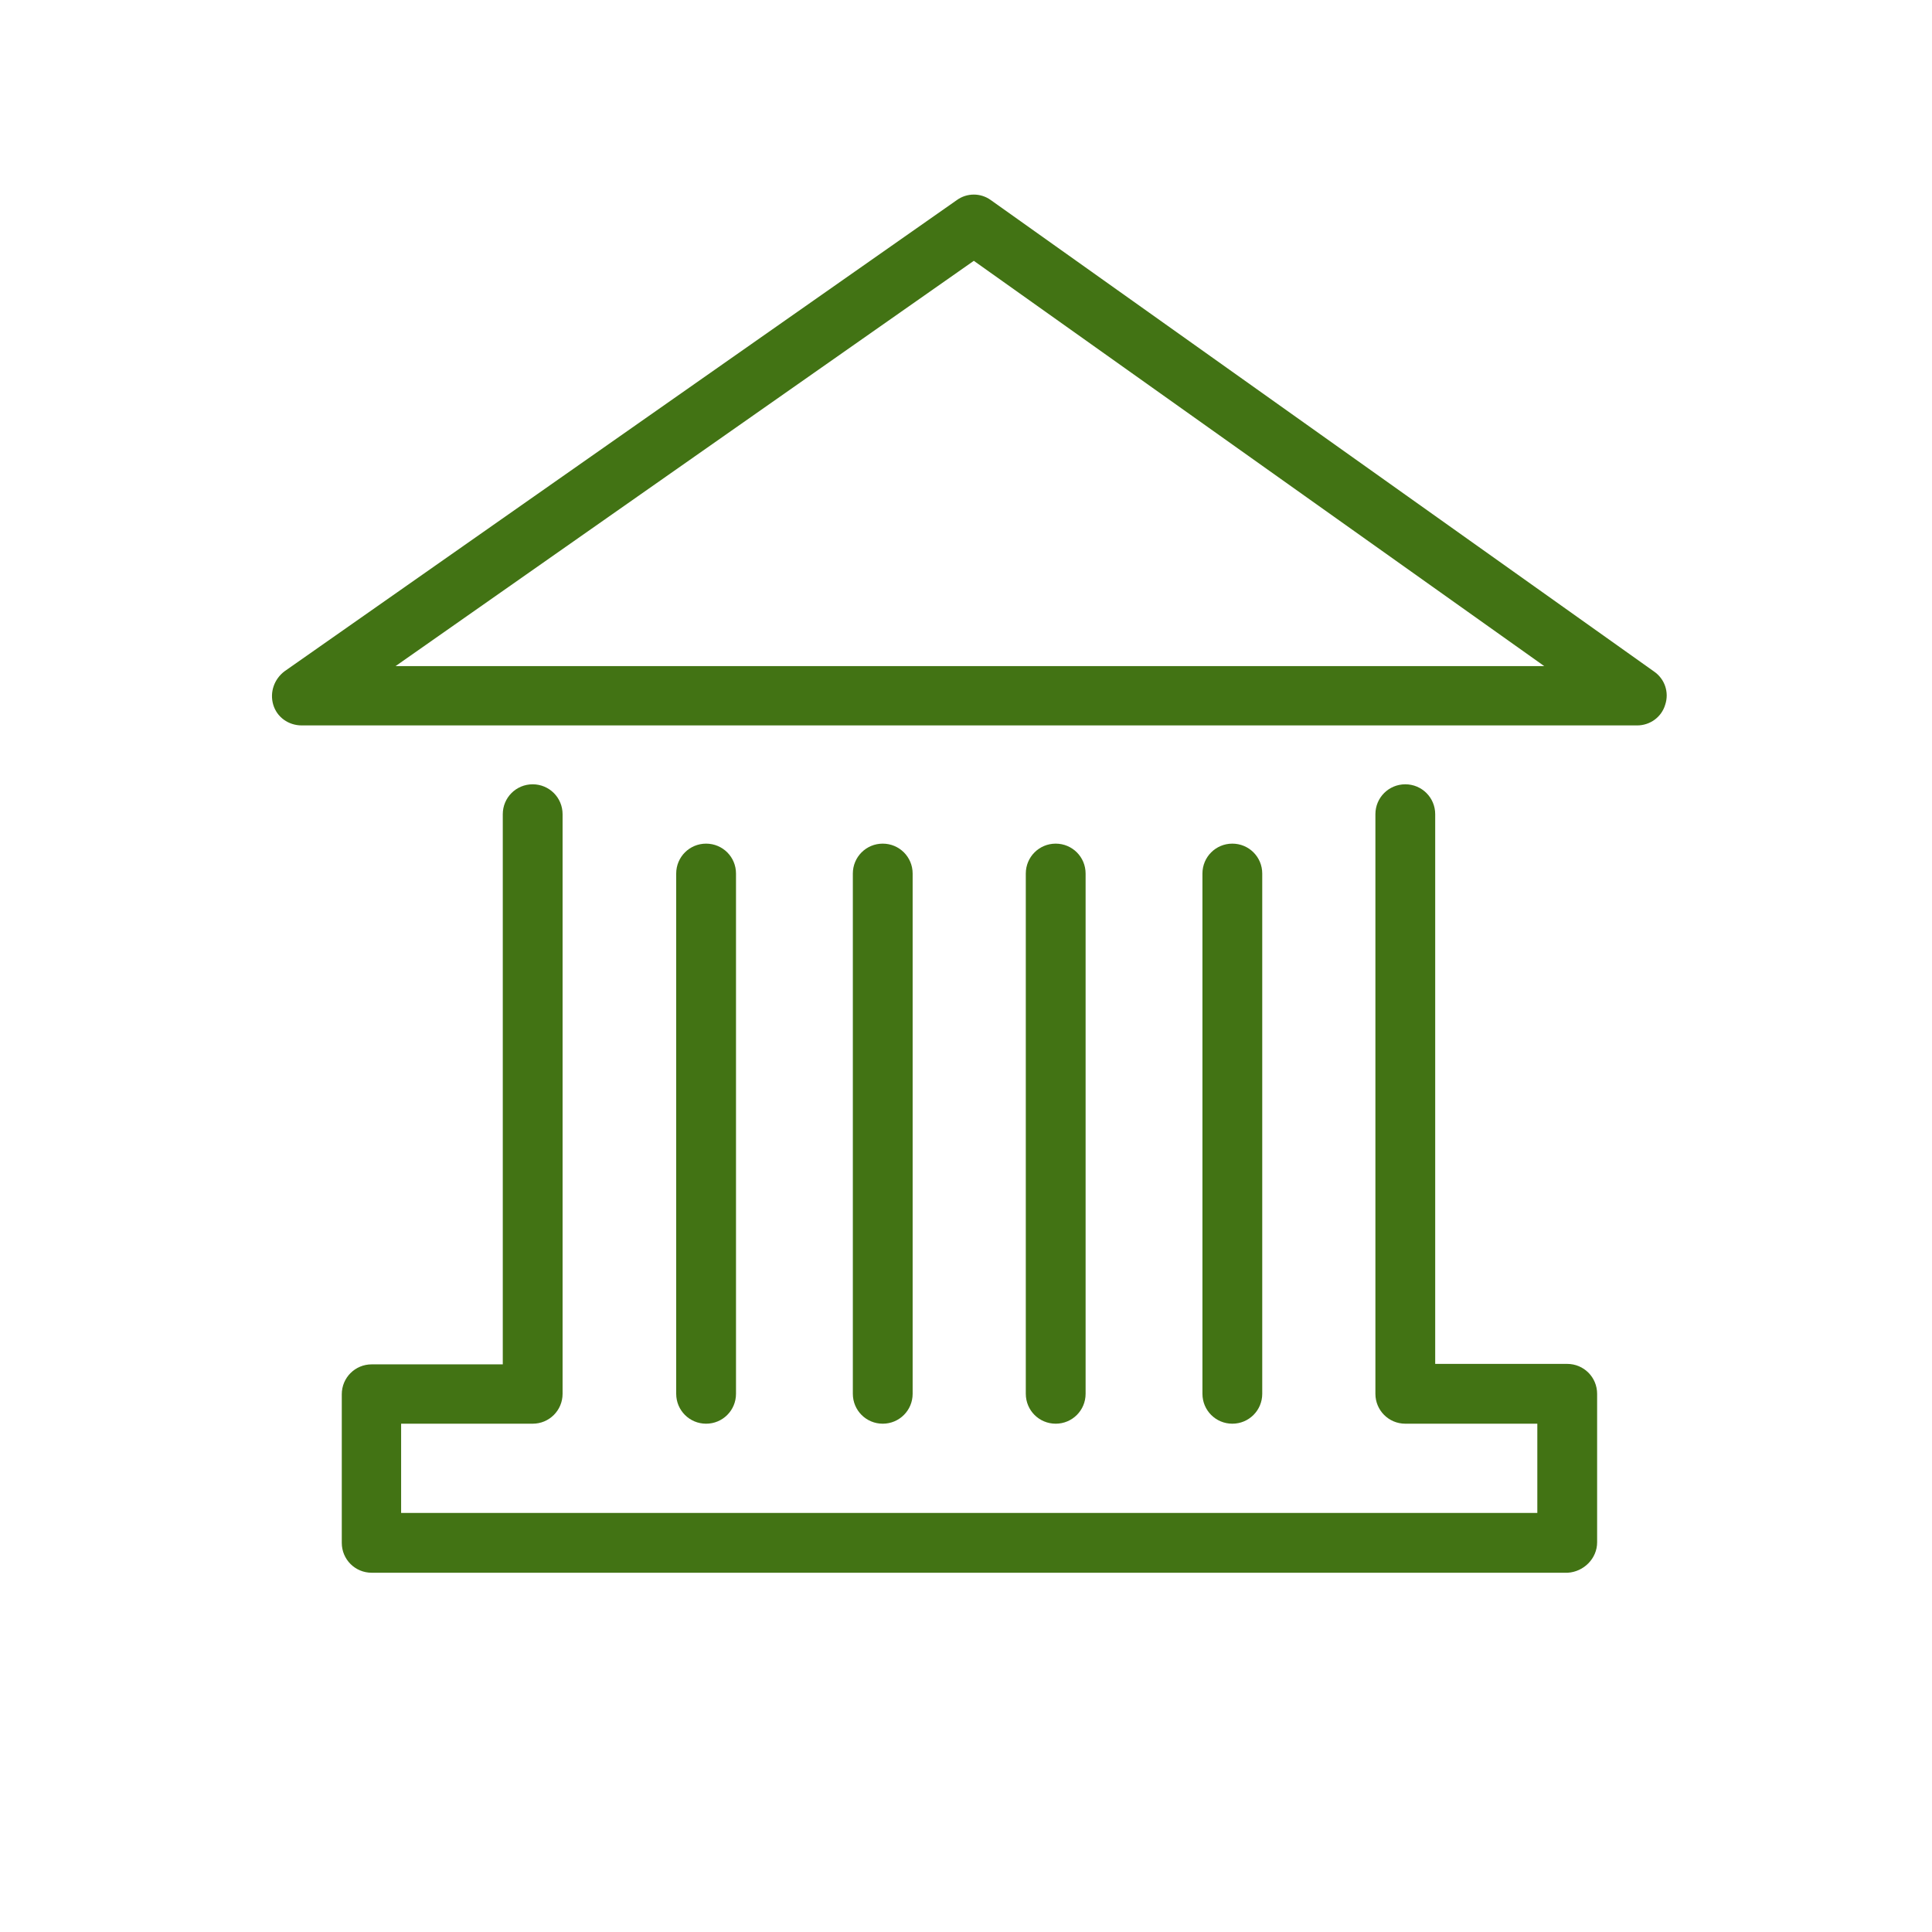
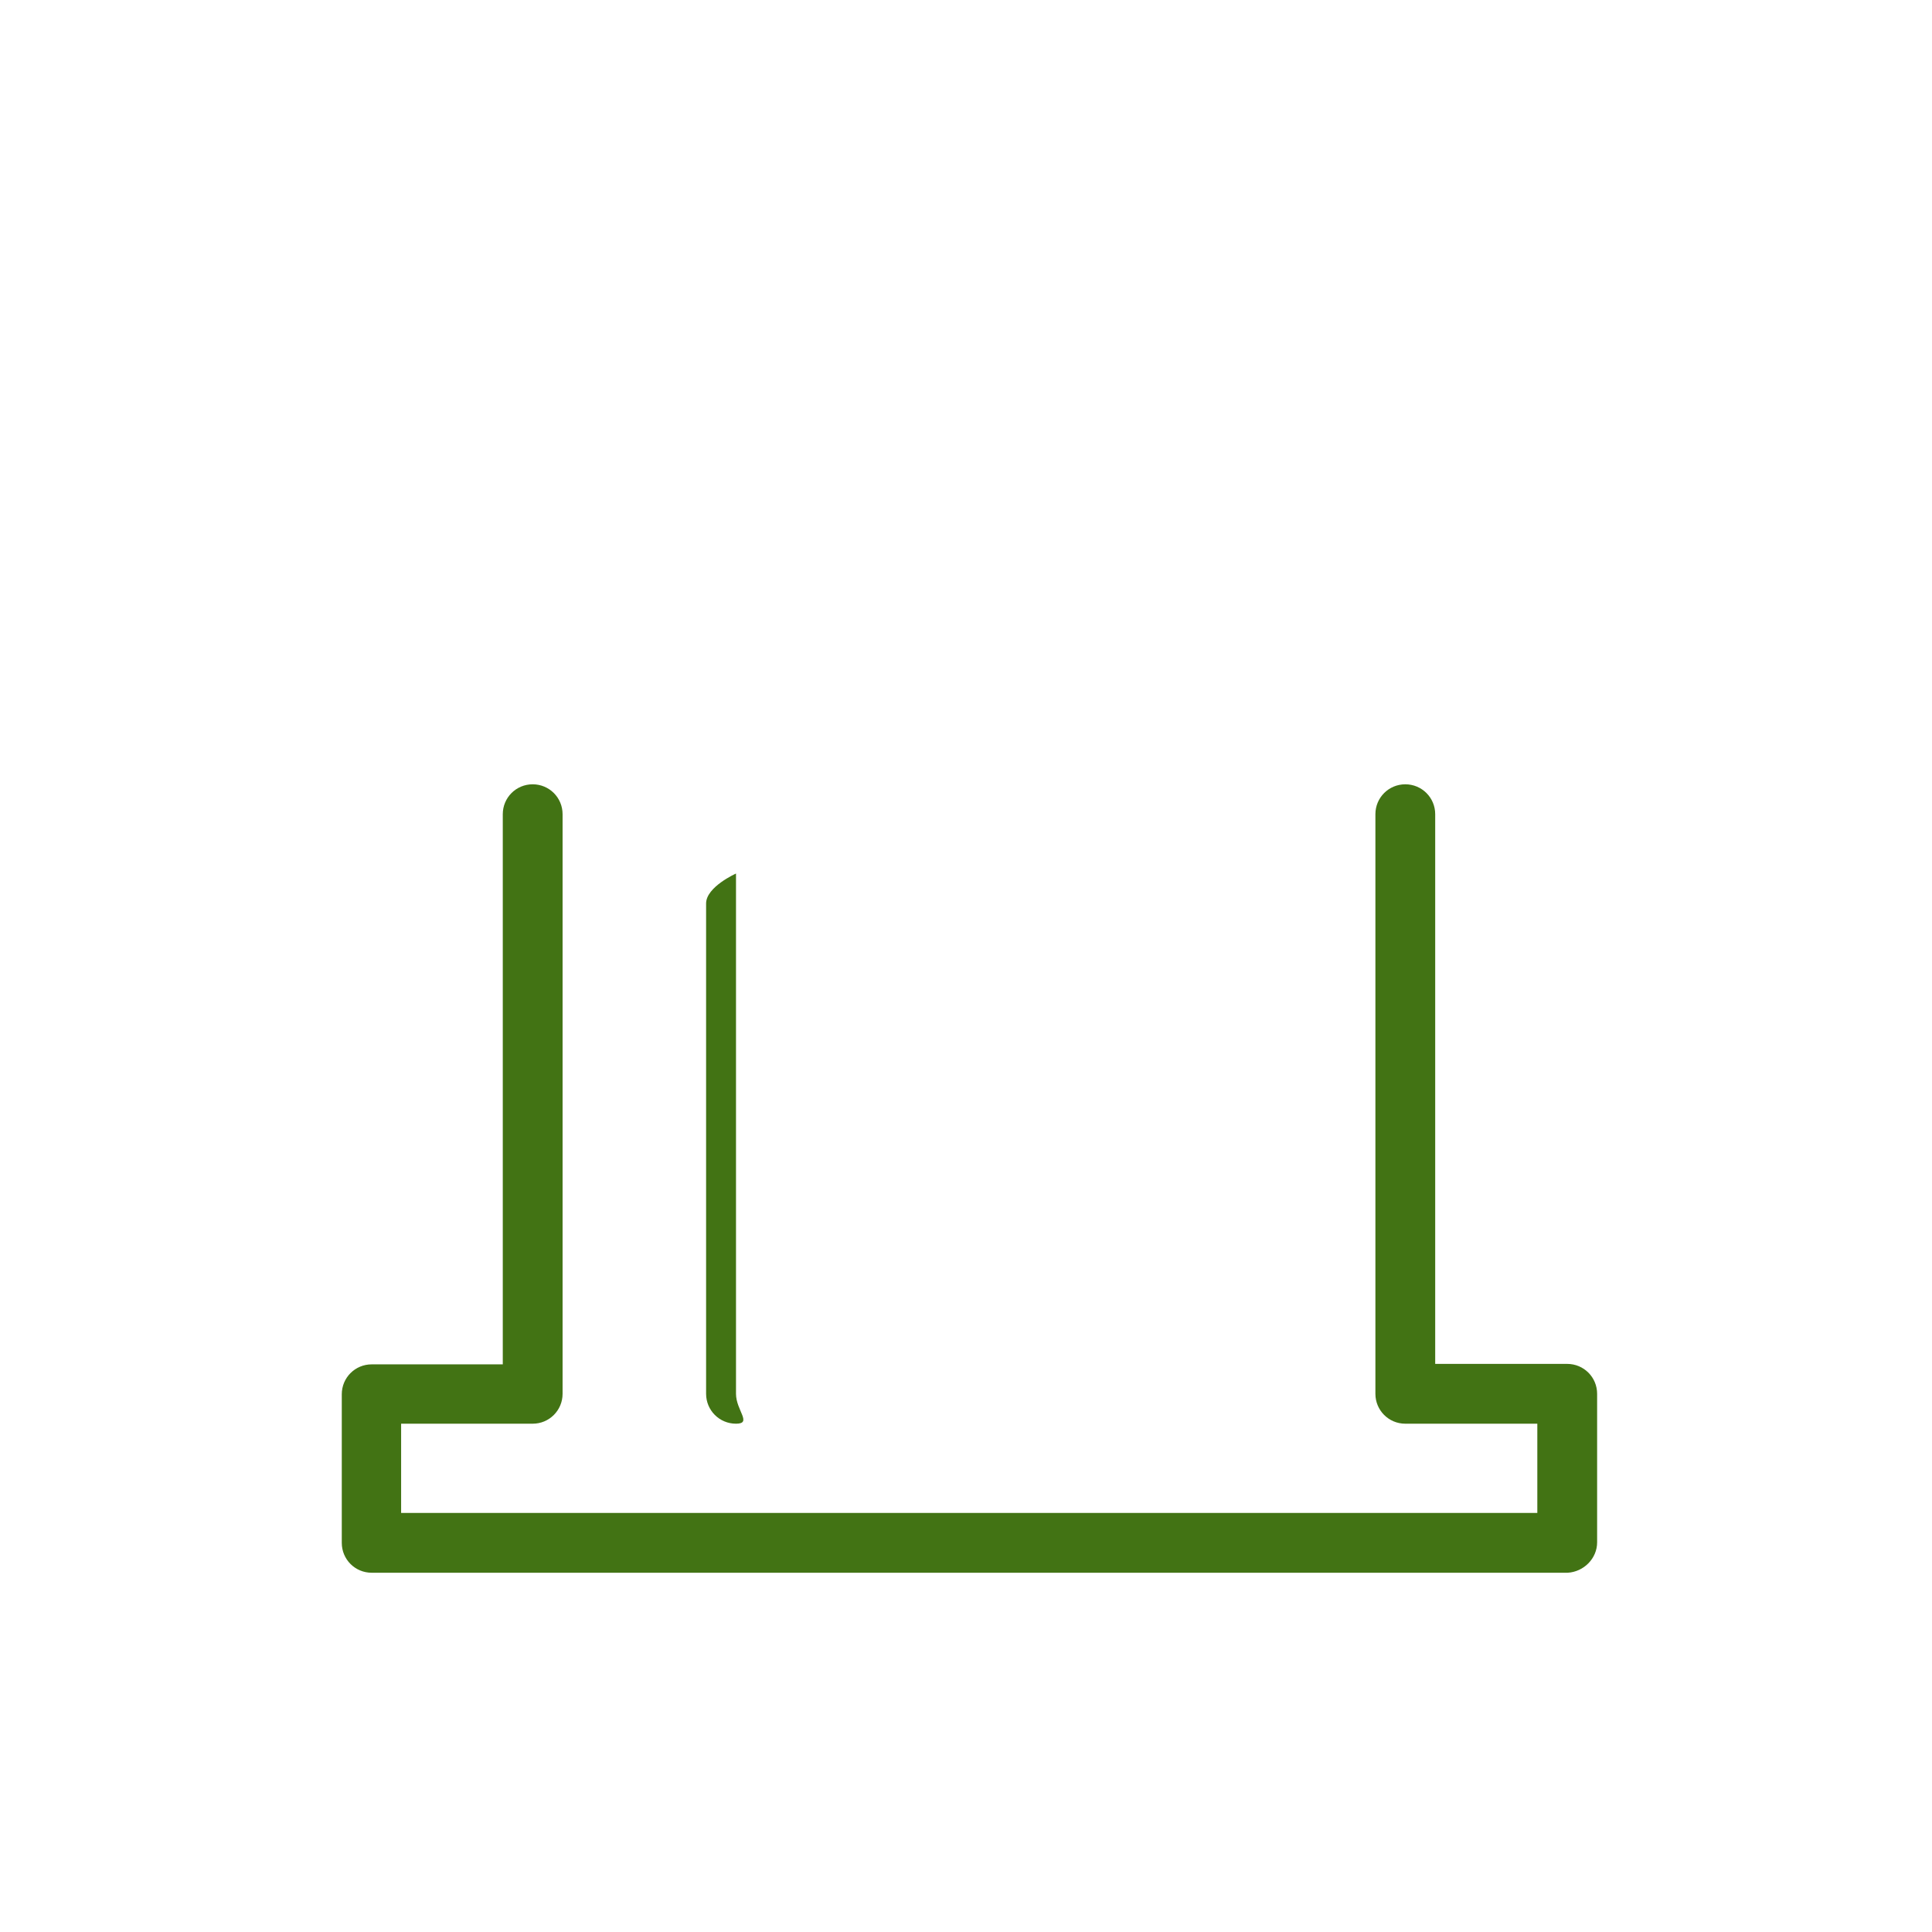
<svg xmlns="http://www.w3.org/2000/svg" version="1.1" id="Layer_1" x="0px" y="0px" viewBox="0 0 420 420" style="enable-background:new 0 0 420 420;" xml:space="preserve">
  <style type="text/css">
	.st0{fill:#427314;}
</style>
  <title>municipal_PG</title>
  <desc>Created with Sketch.</desc>
  <g id="Shape">
    <g transform="translate(20, 14)">
-       <path class="st0" d="M216,289V175.9c0-3.6-2.9-6.5-6.5-6.5s-6.5,2.9-6.5,6.5V289c0,3.6,2.9,6.5,6.5,6.5S216,292.6,216,289z" />
-       <path class="st0" d="M254.4,289V175.9c0-3.6-2.9-6.5-6.5-6.5s-6.5,2.9-6.5,6.5V289c0,3.6,2.9,6.5,6.5,6.5S254.4,292.6,254.4,289z" />
      <path class="st0" d="M327.2,321.3V289c0-3.6-2.9-6.5-6.5-6.5H292V163c0-3.6-2.9-6.5-6.5-6.5s-6.5,2.9-6.5,6.5v126    c0,3.6,2.9,6.5,6.5,6.5h28.7v19.4h-247v-19.4h28.6c3.6,0,6.5-2.9,6.5-6.5V163c0-3.6-2.9-6.5-6.5-6.5s-6.5,2.9-6.5,6.5v119.6H60.8    c-3.6,0-6.5,2.9-6.5,6.5v32.3c0,3.6,2.9,6.5,6.5,6.5h260C324.3,327.7,327.2,324.8,327.2,321.3z" />
-       <path class="st0" d="M140,289V175.9c0-3.6-2.9-6.5-6.5-6.5s-6.5,2.9-6.5,6.5V289c0,3.6,2.9,6.5,6.5,6.5S140,292.6,140,289z" />
-       <path class="st0" d="M178.4,289V175.9c0-3.6-2.9-6.5-6.5-6.5s-6.5,2.9-6.5,6.5V289c0,3.6,2.9,6.5,6.5,6.5S178.4,292.6,178.4,289z" />
-       <path class="st0" d="M39.4,139.2c0.8,2.7,3.3,4.5,6.2,4.5h290.3c2.8,0,5.3-1.8,6.1-4.5c0.9-2.7-0.1-5.6-2.4-7.2L195.4,29.5    c-2.2-1.6-5.2-1.6-7.4,0L41.9,131.9C39.6,133.6,38.6,136.5,39.4,139.2z M191.7,42.7l124,88.1H66L191.7,42.7z" />
+       <path class="st0" d="M140,289V175.9s-6.5,2.9-6.5,6.5V289c0,3.6,2.9,6.5,6.5,6.5S140,292.6,140,289z" />
    </g>
  </g>
</svg>